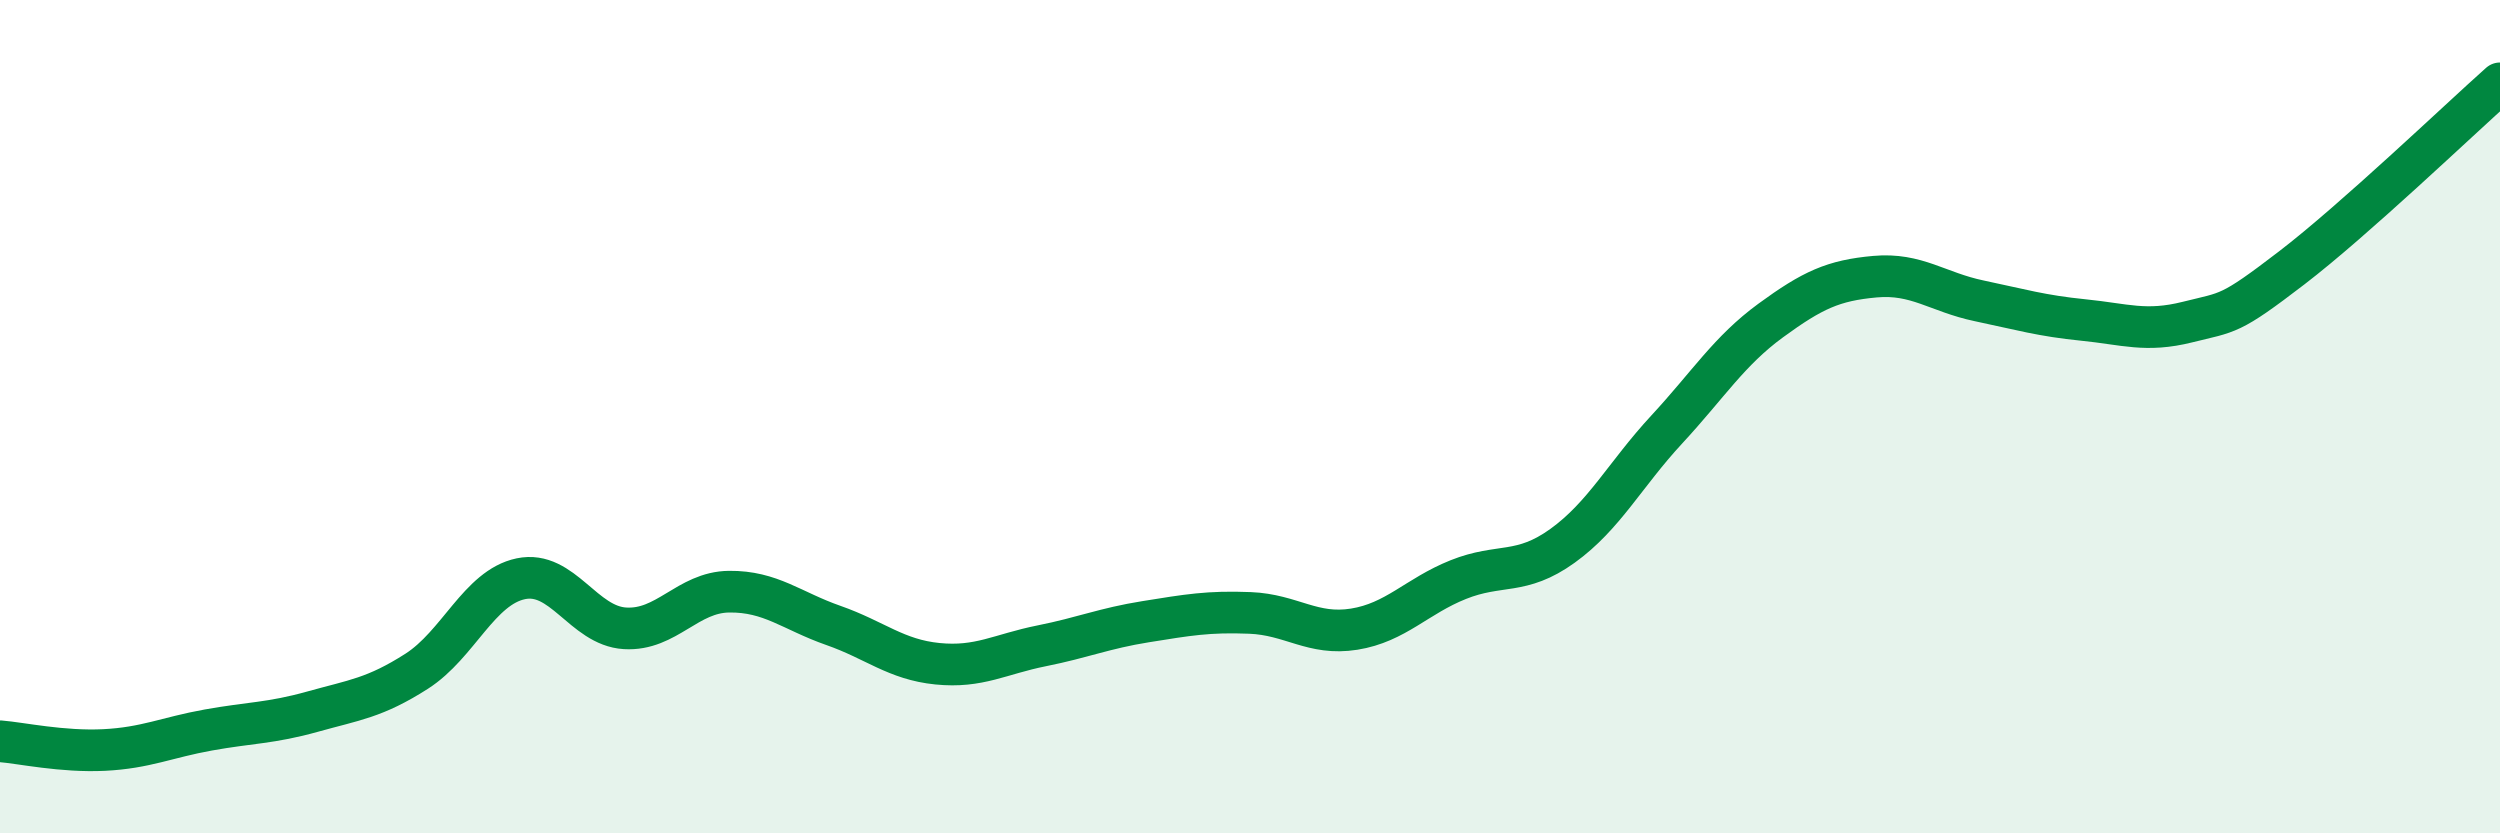
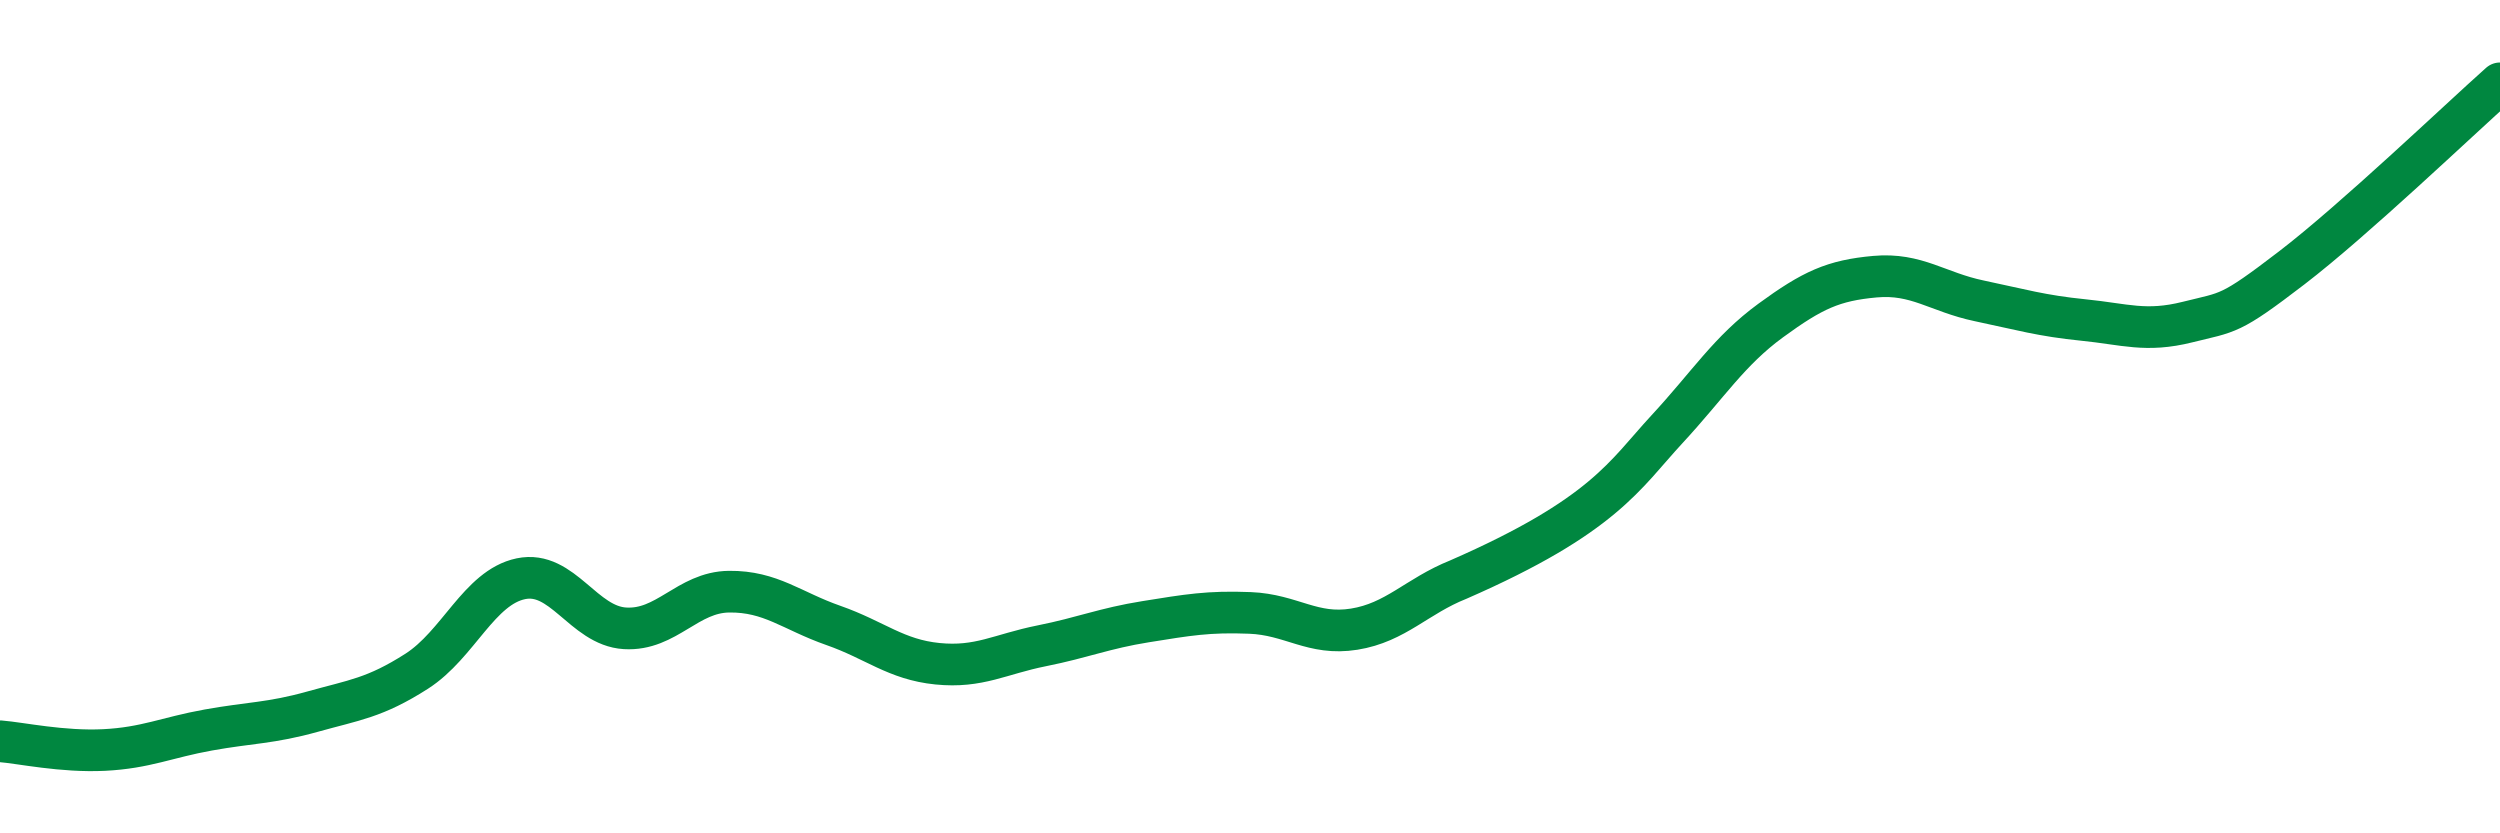
<svg xmlns="http://www.w3.org/2000/svg" width="60" height="20" viewBox="0 0 60 20">
-   <path d="M 0,17.79 C 0.5,17.83 1.5,18.05 2.5,18 C 3.5,17.95 4,17.7 5,17.52 C 6,17.34 6.5,17.36 7.5,17.08 C 8.5,16.8 9,16.75 10,16.11 C 11,15.47 11.5,14.1 12.5,13.89 C 13.5,13.68 14,15.02 15,15.08 C 16,15.14 16.5,14.21 17.5,14.2 C 18.5,14.19 19,14.66 20,15.01 C 21,15.36 21.5,15.83 22.5,15.93 C 23.5,16.03 24,15.7 25,15.5 C 26,15.3 26.5,15.08 27.5,14.92 C 28.5,14.76 29,14.67 30,14.71 C 31,14.75 31.5,15.26 32.5,15.1 C 33.5,14.94 34,14.31 35,13.91 C 36,13.51 36.5,13.82 37.5,13.1 C 38.5,12.38 39,11.39 40,10.31 C 41,9.23 41.5,8.42 42.5,7.69 C 43.5,6.96 44,6.73 45,6.64 C 46,6.55 46.5,7.01 47.5,7.22 C 48.5,7.43 49,7.58 50,7.68 C 51,7.78 51.5,7.98 52.5,7.73 C 53.5,7.48 53.5,7.58 55,6.43 C 56.5,5.28 59,2.89 60,2L60 20L0 20Z" fill="#008740" opacity="0.1" stroke-linecap="round" stroke-linejoin="round" />
-   <path d="M 0,17.79 C 0.5,17.83 1.5,18.05 2.5,18 C 3.5,17.95 4,17.7 5,17.52 C 6,17.34 6.5,17.36 7.5,17.08 C 8.5,16.8 9,16.75 10,16.11 C 11,15.47 11.5,14.1 12.5,13.89 C 13.5,13.68 14,15.02 15,15.08 C 16,15.14 16.5,14.21 17.5,14.2 C 18.5,14.19 19,14.66 20,15.01 C 21,15.36 21.5,15.83 22.5,15.93 C 23.5,16.03 24,15.7 25,15.5 C 26,15.3 26.5,15.08 27.5,14.92 C 28.5,14.76 29,14.67 30,14.71 C 31,14.75 31.5,15.26 32.5,15.1 C 33.5,14.94 34,14.31 35,13.91 C 36,13.51 36.5,13.82 37.5,13.1 C 38.5,12.38 39,11.39 40,10.31 C 41,9.23 41.5,8.42 42.5,7.69 C 43.5,6.96 44,6.73 45,6.64 C 46,6.55 46.5,7.01 47.5,7.22 C 48.5,7.43 49,7.58 50,7.68 C 51,7.78 51.5,7.98 52.5,7.73 C 53.5,7.48 53.5,7.58 55,6.43 C 56.5,5.28 59,2.89 60,2" stroke="#008740" stroke-width="1" fill="none" stroke-linecap="round" stroke-linejoin="round" />
+   <path d="M 0,17.79 C 0.5,17.83 1.5,18.05 2.5,18 C 3.5,17.95 4,17.7 5,17.52 C 6,17.34 6.5,17.36 7.5,17.08 C 8.5,16.8 9,16.75 10,16.11 C 11,15.47 11.5,14.1 12.5,13.89 C 13.5,13.68 14,15.02 15,15.08 C 16,15.14 16.5,14.21 17.5,14.2 C 18.5,14.19 19,14.66 20,15.01 C 21,15.36 21.5,15.83 22.5,15.93 C 23.5,16.03 24,15.7 25,15.5 C 26,15.3 26.5,15.08 27.5,14.92 C 28.5,14.76 29,14.67 30,14.71 C 31,14.75 31.5,15.26 32.5,15.1 C 33.5,14.94 34,14.31 35,13.91 C 38.5,12.38 39,11.39 40,10.31 C 41,9.23 41.5,8.42 42.5,7.69 C 43.5,6.96 44,6.73 45,6.64 C 46,6.55 46.5,7.01 47.5,7.22 C 48.5,7.43 49,7.58 50,7.68 C 51,7.78 51.5,7.98 52.5,7.73 C 53.5,7.48 53.5,7.58 55,6.43 C 56.5,5.28 59,2.89 60,2" stroke="#008740" stroke-width="1" fill="none" stroke-linecap="round" stroke-linejoin="round" />
</svg>